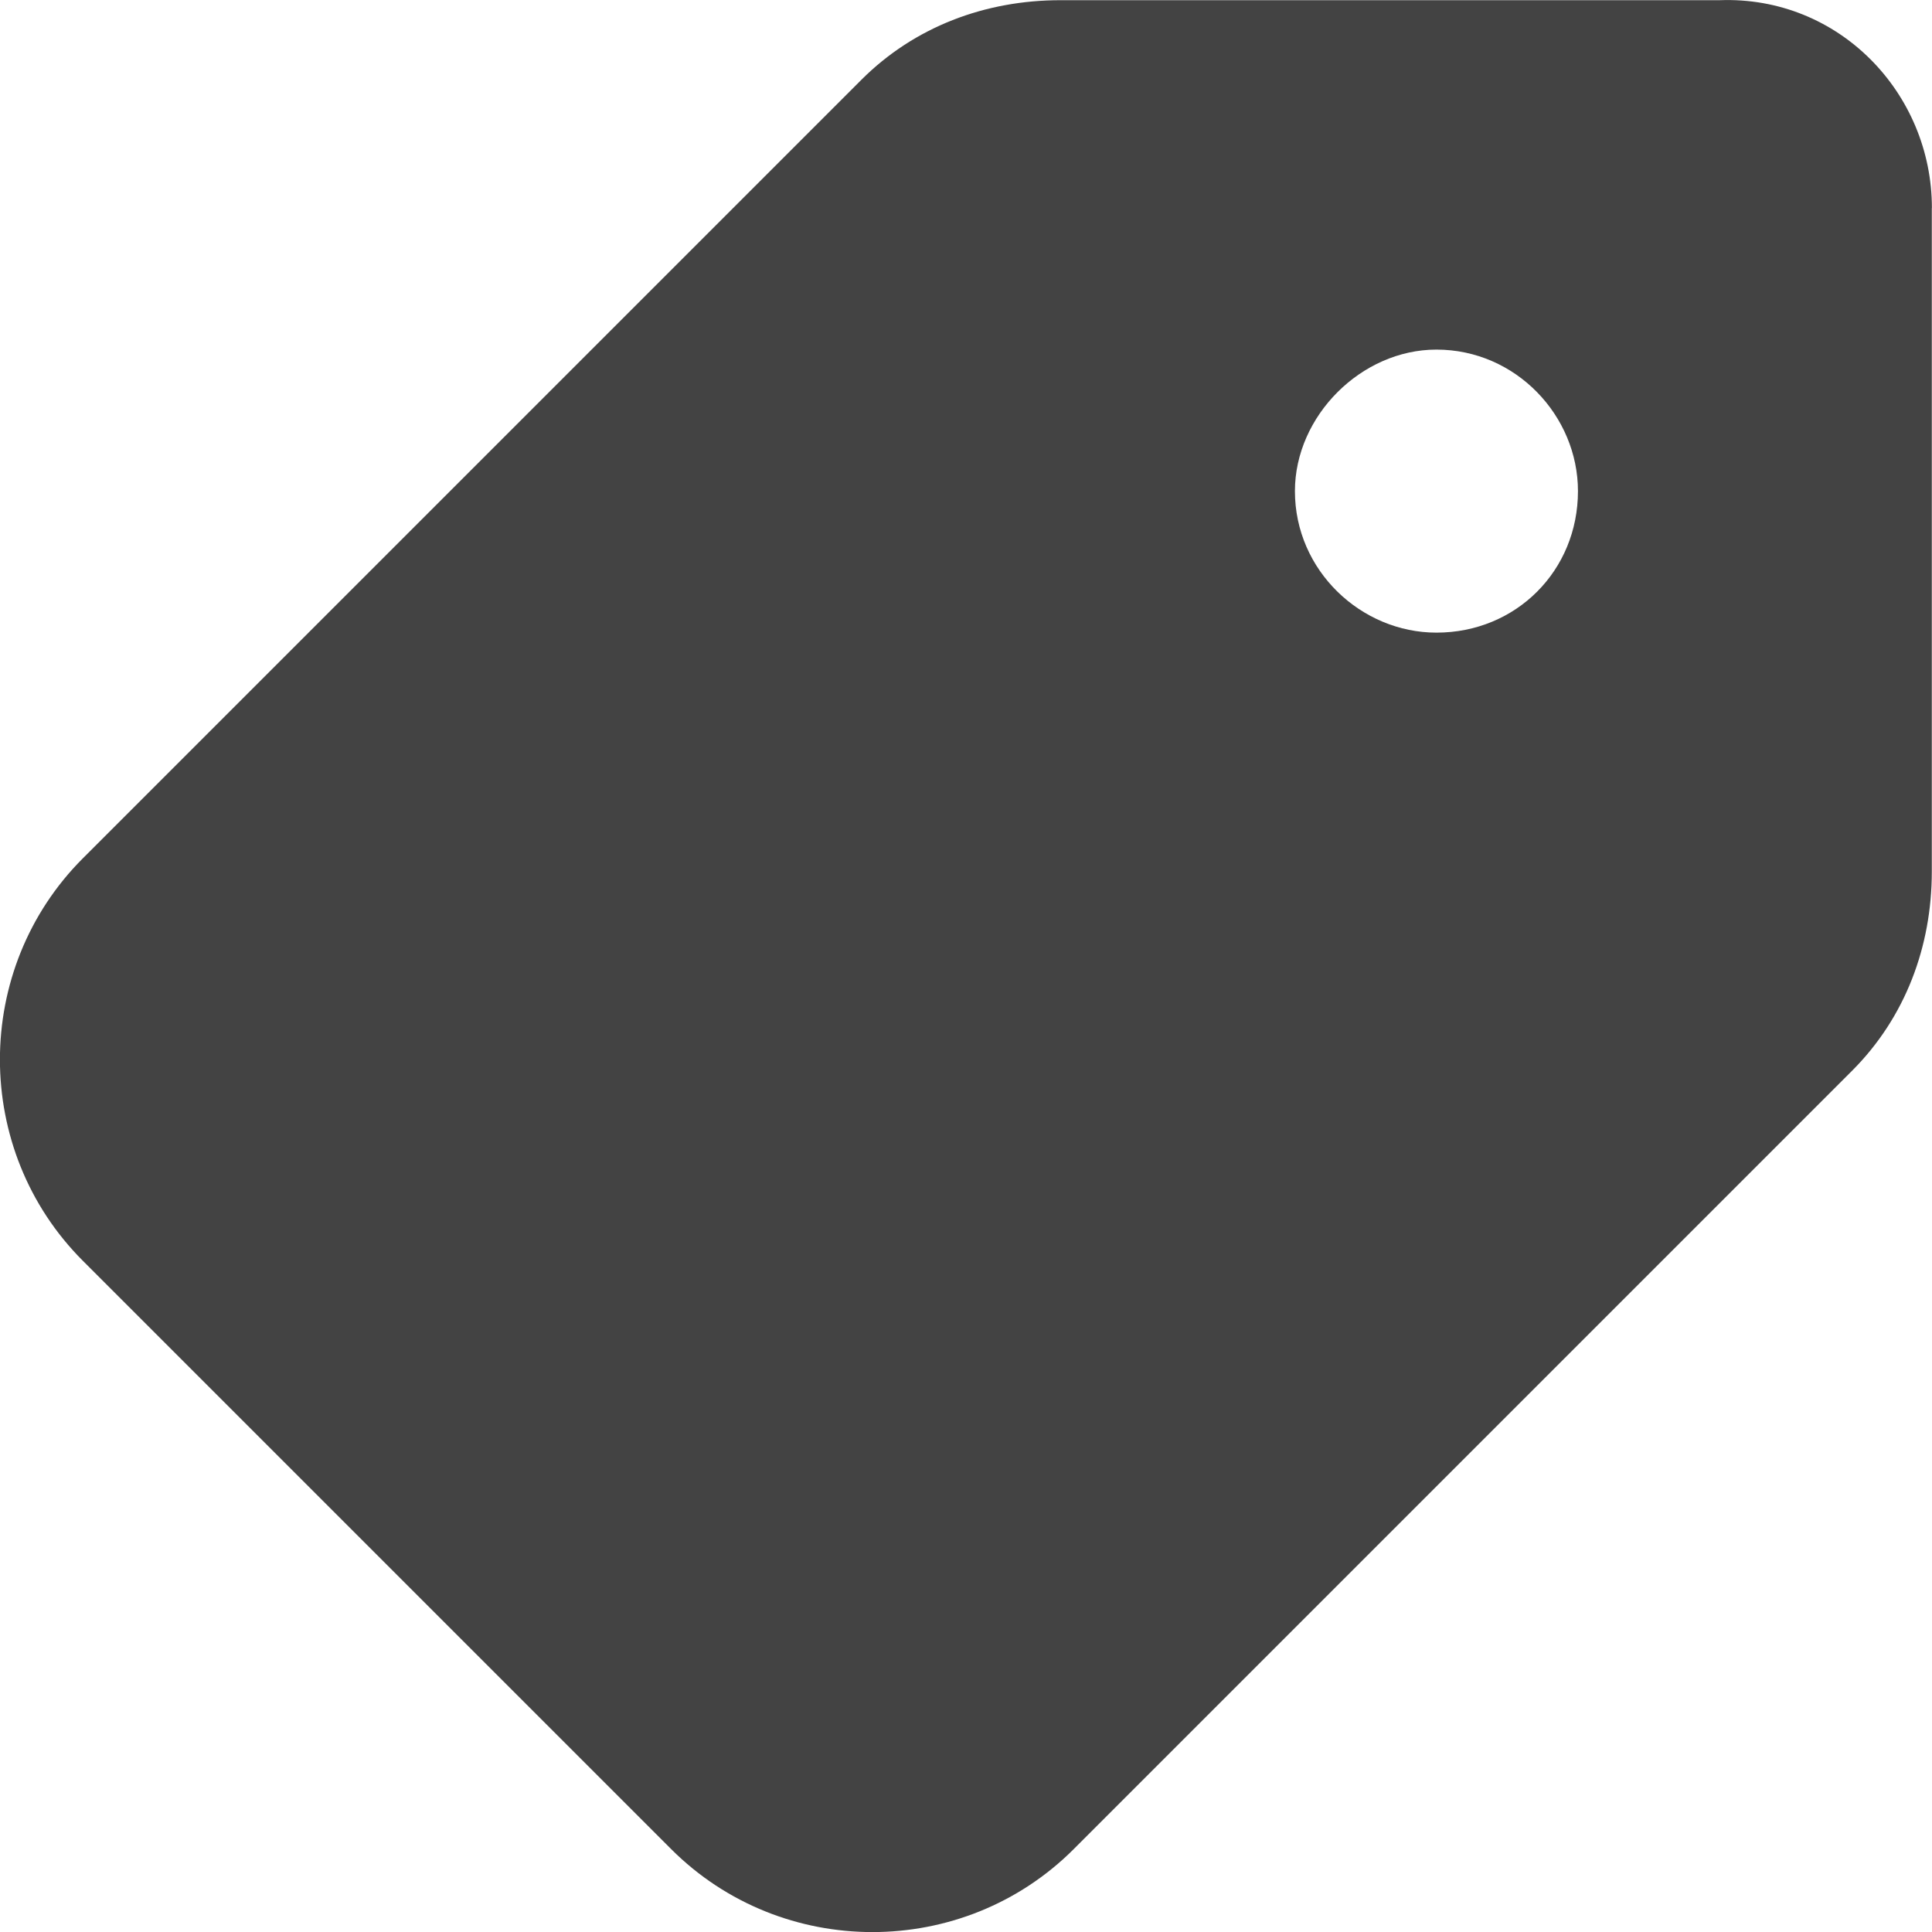
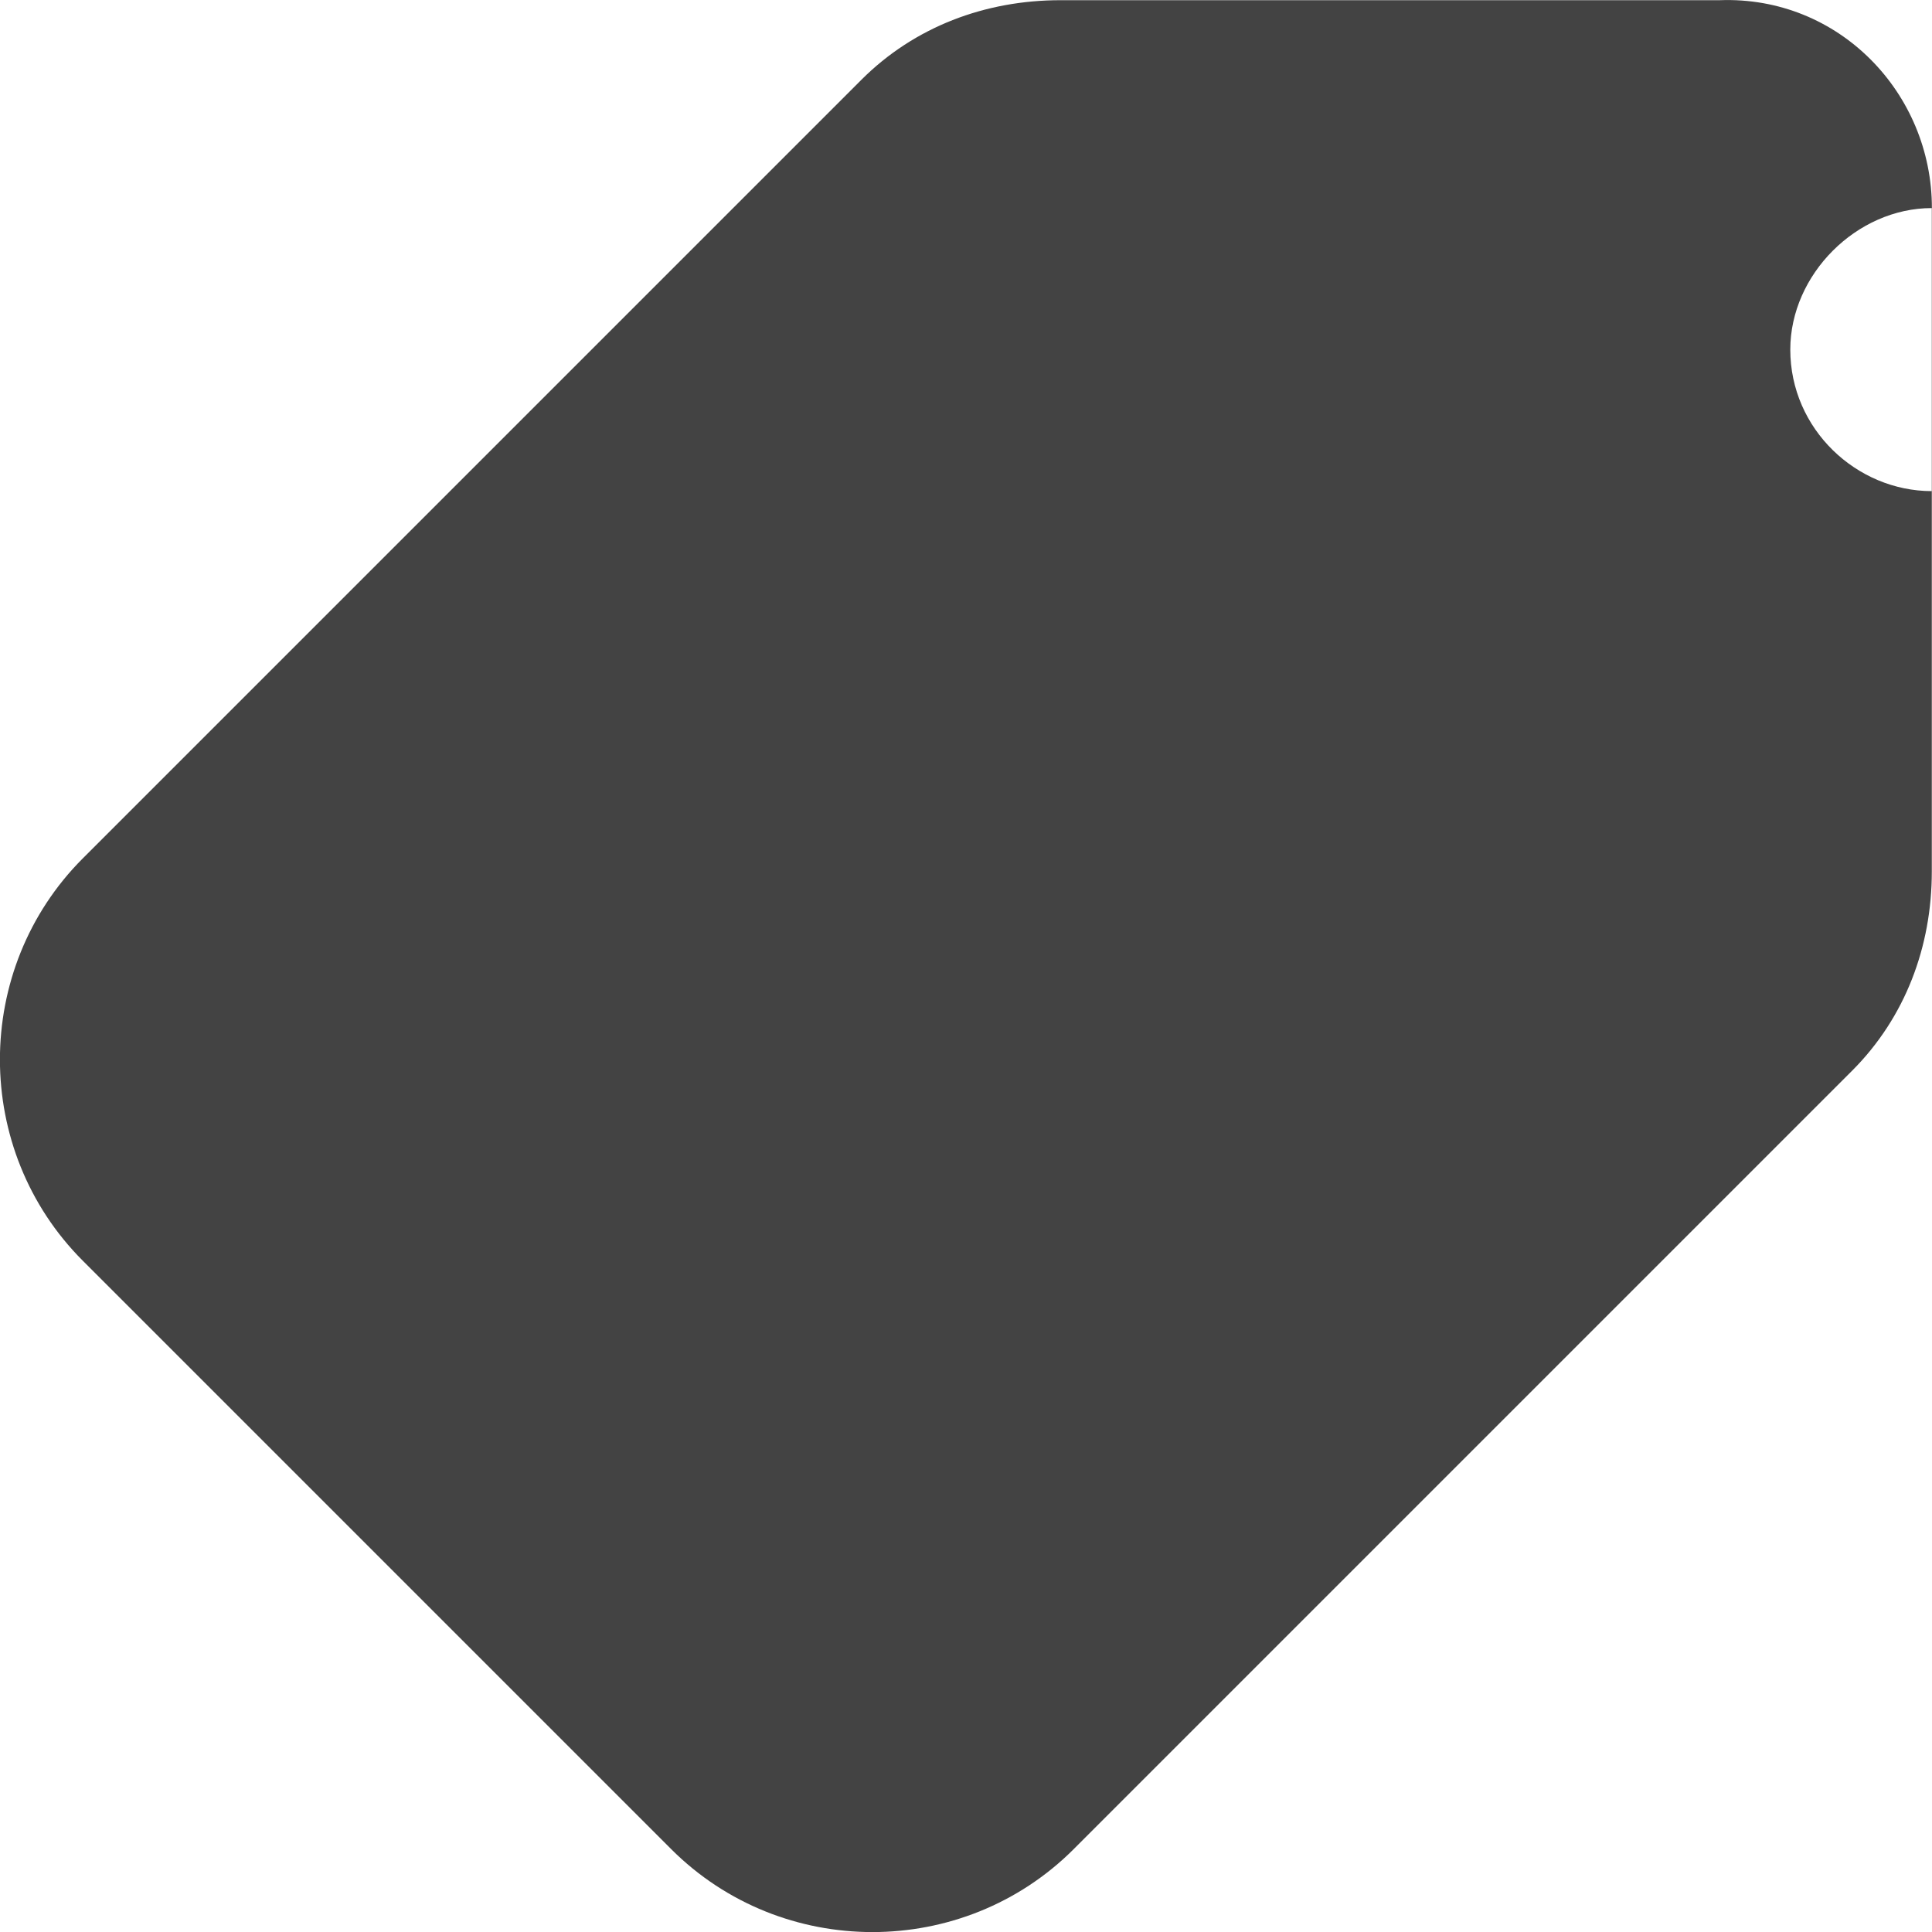
<svg xmlns="http://www.w3.org/2000/svg" version="1.1" id="Layer_1" x="0px" y="0px" width="20" height="20" viewBox="0 0 20 20" xml:space="preserve">
  <defs id="defs9" />
-   <path d="m -19.998,2.154 v 6.868 c 0,0.778 0.275,1.511 0.824,2.061 l 8.059,8.059 c 1.145,1.145 3.022,1.145 4.167,0 l 6.09,-6.09 c 1.145,-1.145 1.145,-3.022 0,-4.167 L -8.917,0.826 C -9.467,0.276 -10.2,0.002 -10.978,0.002 h -6.823 c -1.236,-0.046 -2.198,0.962 -2.198,2.152 z m 5.128,1.465 c 0.778,0 1.465,0.687 1.465,1.465 0,0.824 -0.687,1.465 -1.465,1.465 -0.824,0 -1.465,-0.641 -1.465,-1.465 0,-0.778 0.641,-1.465 1.465,-1.465 z" id="text1" style="font-size:23.444px;font-family:'Font Awesome 6 Free';-inkscape-font-specification:'Font Awesome 6 Free';fill:#434343;stroke-width:1.786;paint-order:fill markers stroke" transform="scale(-1,1)" aria-label="" />
+   <path d="m -19.998,2.154 v 6.868 c 0,0.778 0.275,1.511 0.824,2.061 l 8.059,8.059 c 1.145,1.145 3.022,1.145 4.167,0 l 6.09,-6.09 c 1.145,-1.145 1.145,-3.022 0,-4.167 L -8.917,0.826 C -9.467,0.276 -10.2,0.002 -10.978,0.002 h -6.823 c -1.236,-0.046 -2.198,0.962 -2.198,2.152 z c 0.778,0 1.465,0.687 1.465,1.465 0,0.824 -0.687,1.465 -1.465,1.465 -0.824,0 -1.465,-0.641 -1.465,-1.465 0,-0.778 0.641,-1.465 1.465,-1.465 z" id="text1" style="font-size:23.444px;font-family:'Font Awesome 6 Free';-inkscape-font-specification:'Font Awesome 6 Free';fill:#434343;stroke-width:1.786;paint-order:fill markers stroke" transform="scale(-1,1)" aria-label="" />
</svg>